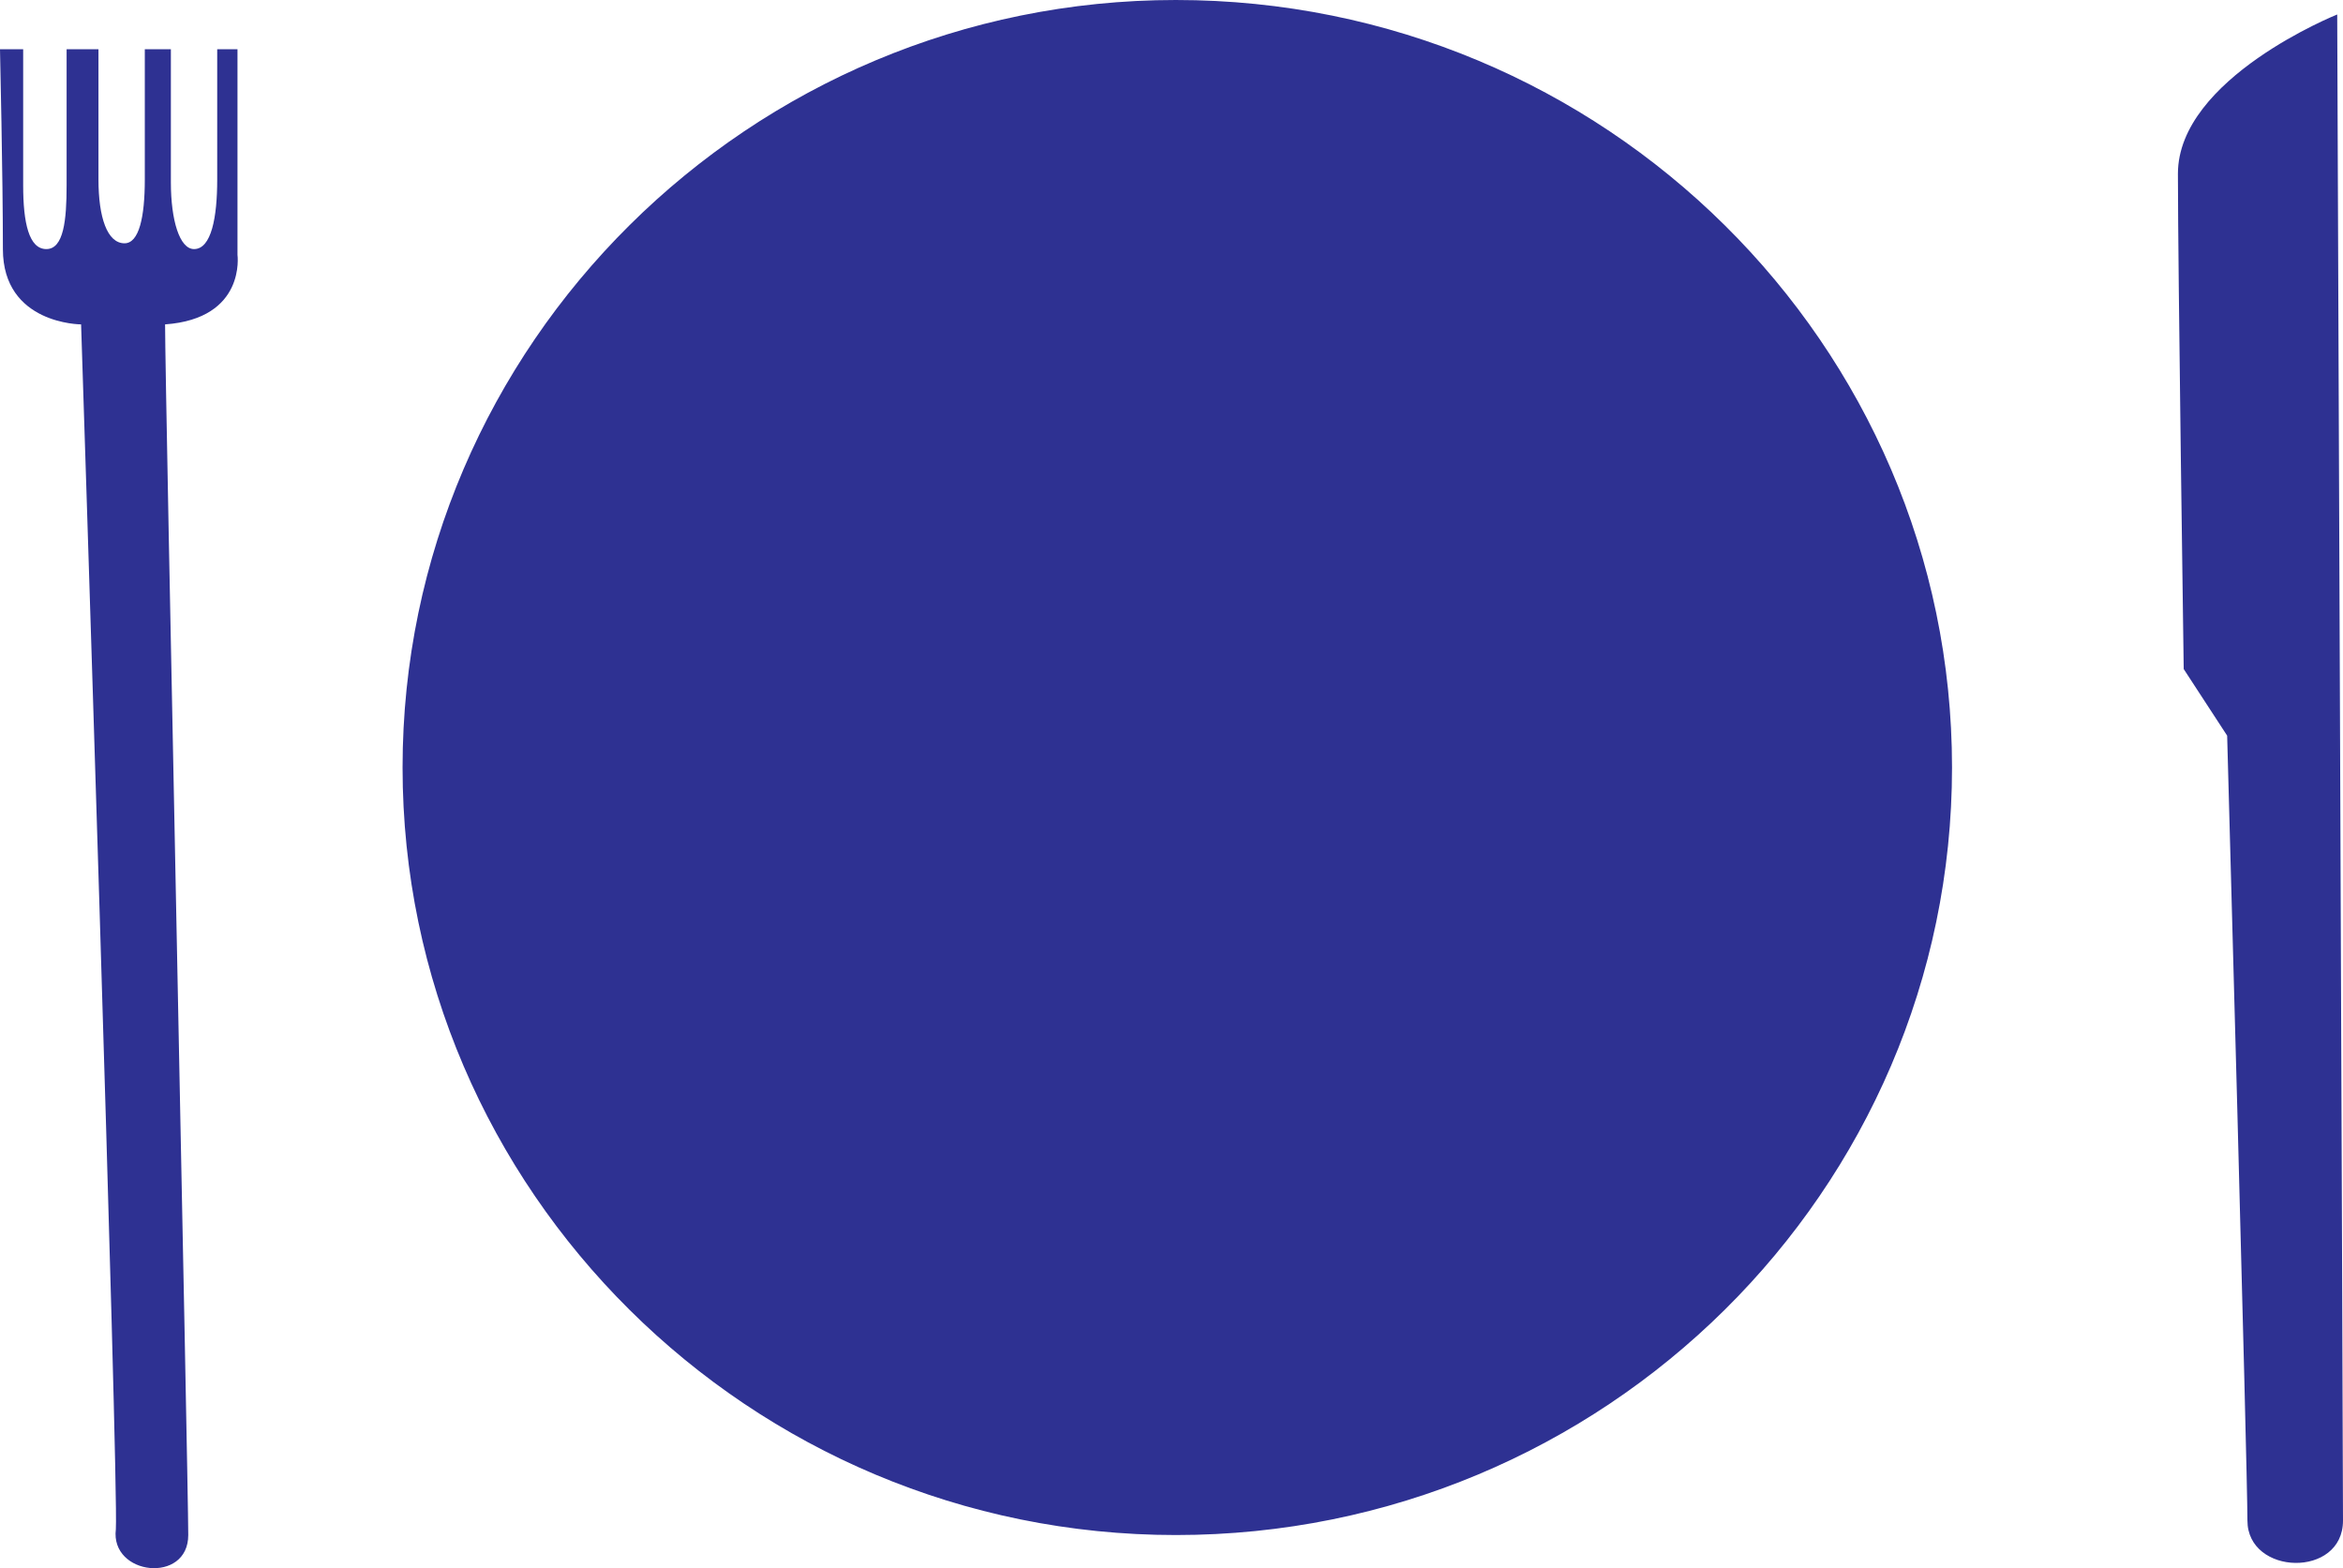
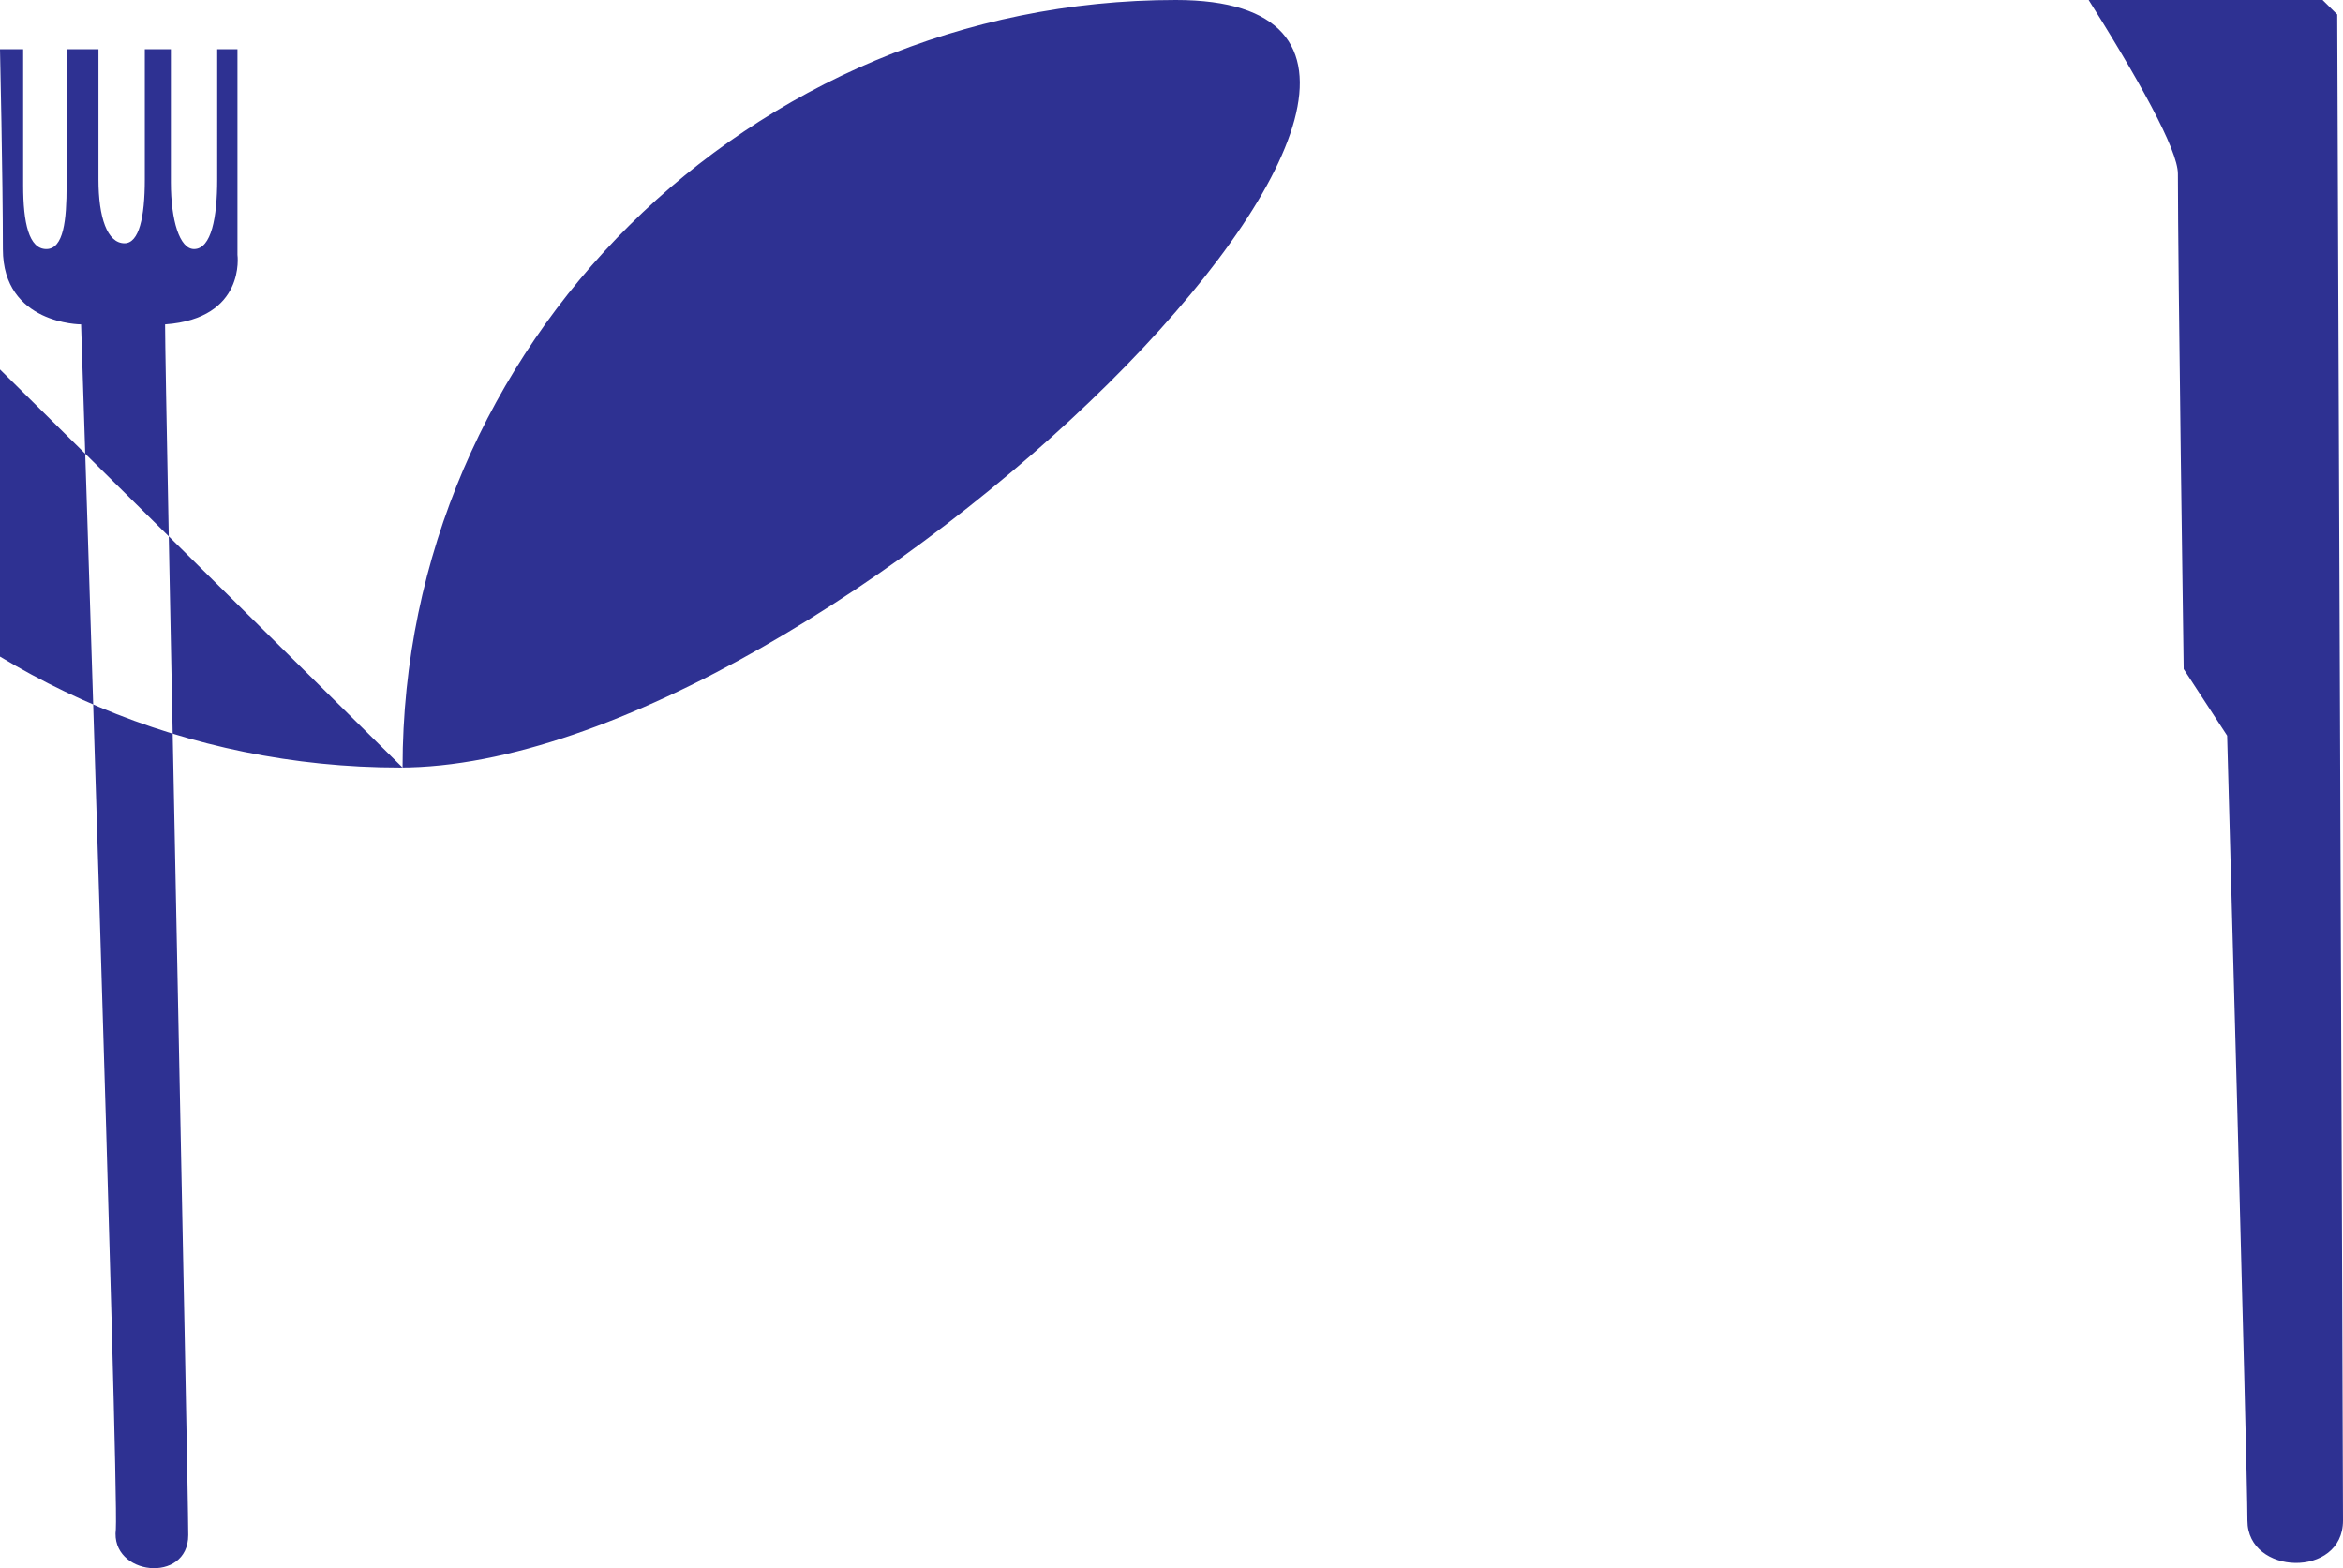
<svg xmlns="http://www.w3.org/2000/svg" width="606.75" height="406.084">
-   <path fill="#2e3192" fill-rule="evenodd" d="M104.25 198.75C104.25 89.25 194.25 0 304.5 0c111 0 201 89.25 201 198.75s-90 198.75-201 198.75c-110.25 0-200.25-89.25-200.25-198.75m501-195S564 20.25 564 45c0 24 1.5 128.25 1.5 128.25l11.25 17.25S582 380.25 582 393.75c0 14.25 24.75 15 24.75 0 0-14.25-1.5-390-1.5-390M61.5 66V12.75h-5.25V46.5c0 9.75-1.5 18-6 18-3.75 0-6-7.5-6-17.25v-34.5H37.5V46.5c0 9.75-1.5 16.5-5.25 16.5-4.5 0-6.75-6.75-6.75-16.5V12.75h-8.25V48c0 9-.75 16.5-5.25 16.5S6 57.75 6 48V12.75H0s.75 33 .75 51.75C.75 84 21 84 21 84s9.75 300 9 312c-1.5 12 18.75 14.25 18.75 1.5 0-13.5-6-297-6-313.5 21-1.5 18.75-18 18.75-18" />
+   <path fill="#2e3192" fill-rule="evenodd" d="M104.25 198.75C104.25 89.25 194.25 0 304.5 0s-90 198.75-201 198.75c-110.25 0-200.25-89.25-200.25-198.75m501-195S564 20.25 564 45c0 24 1.5 128.25 1.5 128.25l11.25 17.25S582 380.25 582 393.75c0 14.25 24.75 15 24.75 0 0-14.25-1.5-390-1.5-390M61.5 66V12.75h-5.25V46.5c0 9.75-1.5 18-6 18-3.75 0-6-7.5-6-17.25v-34.5H37.5V46.5c0 9.75-1.5 16.5-5.25 16.5-4.5 0-6.75-6.75-6.75-16.5V12.75h-8.25V48c0 9-.75 16.5-5.25 16.5S6 57.75 6 48V12.75H0s.75 33 .75 51.75C.75 84 21 84 21 84s9.75 300 9 312c-1.5 12 18.75 14.25 18.75 1.5 0-13.5-6-297-6-313.5 21-1.5 18.75-18 18.75-18" />
</svg>